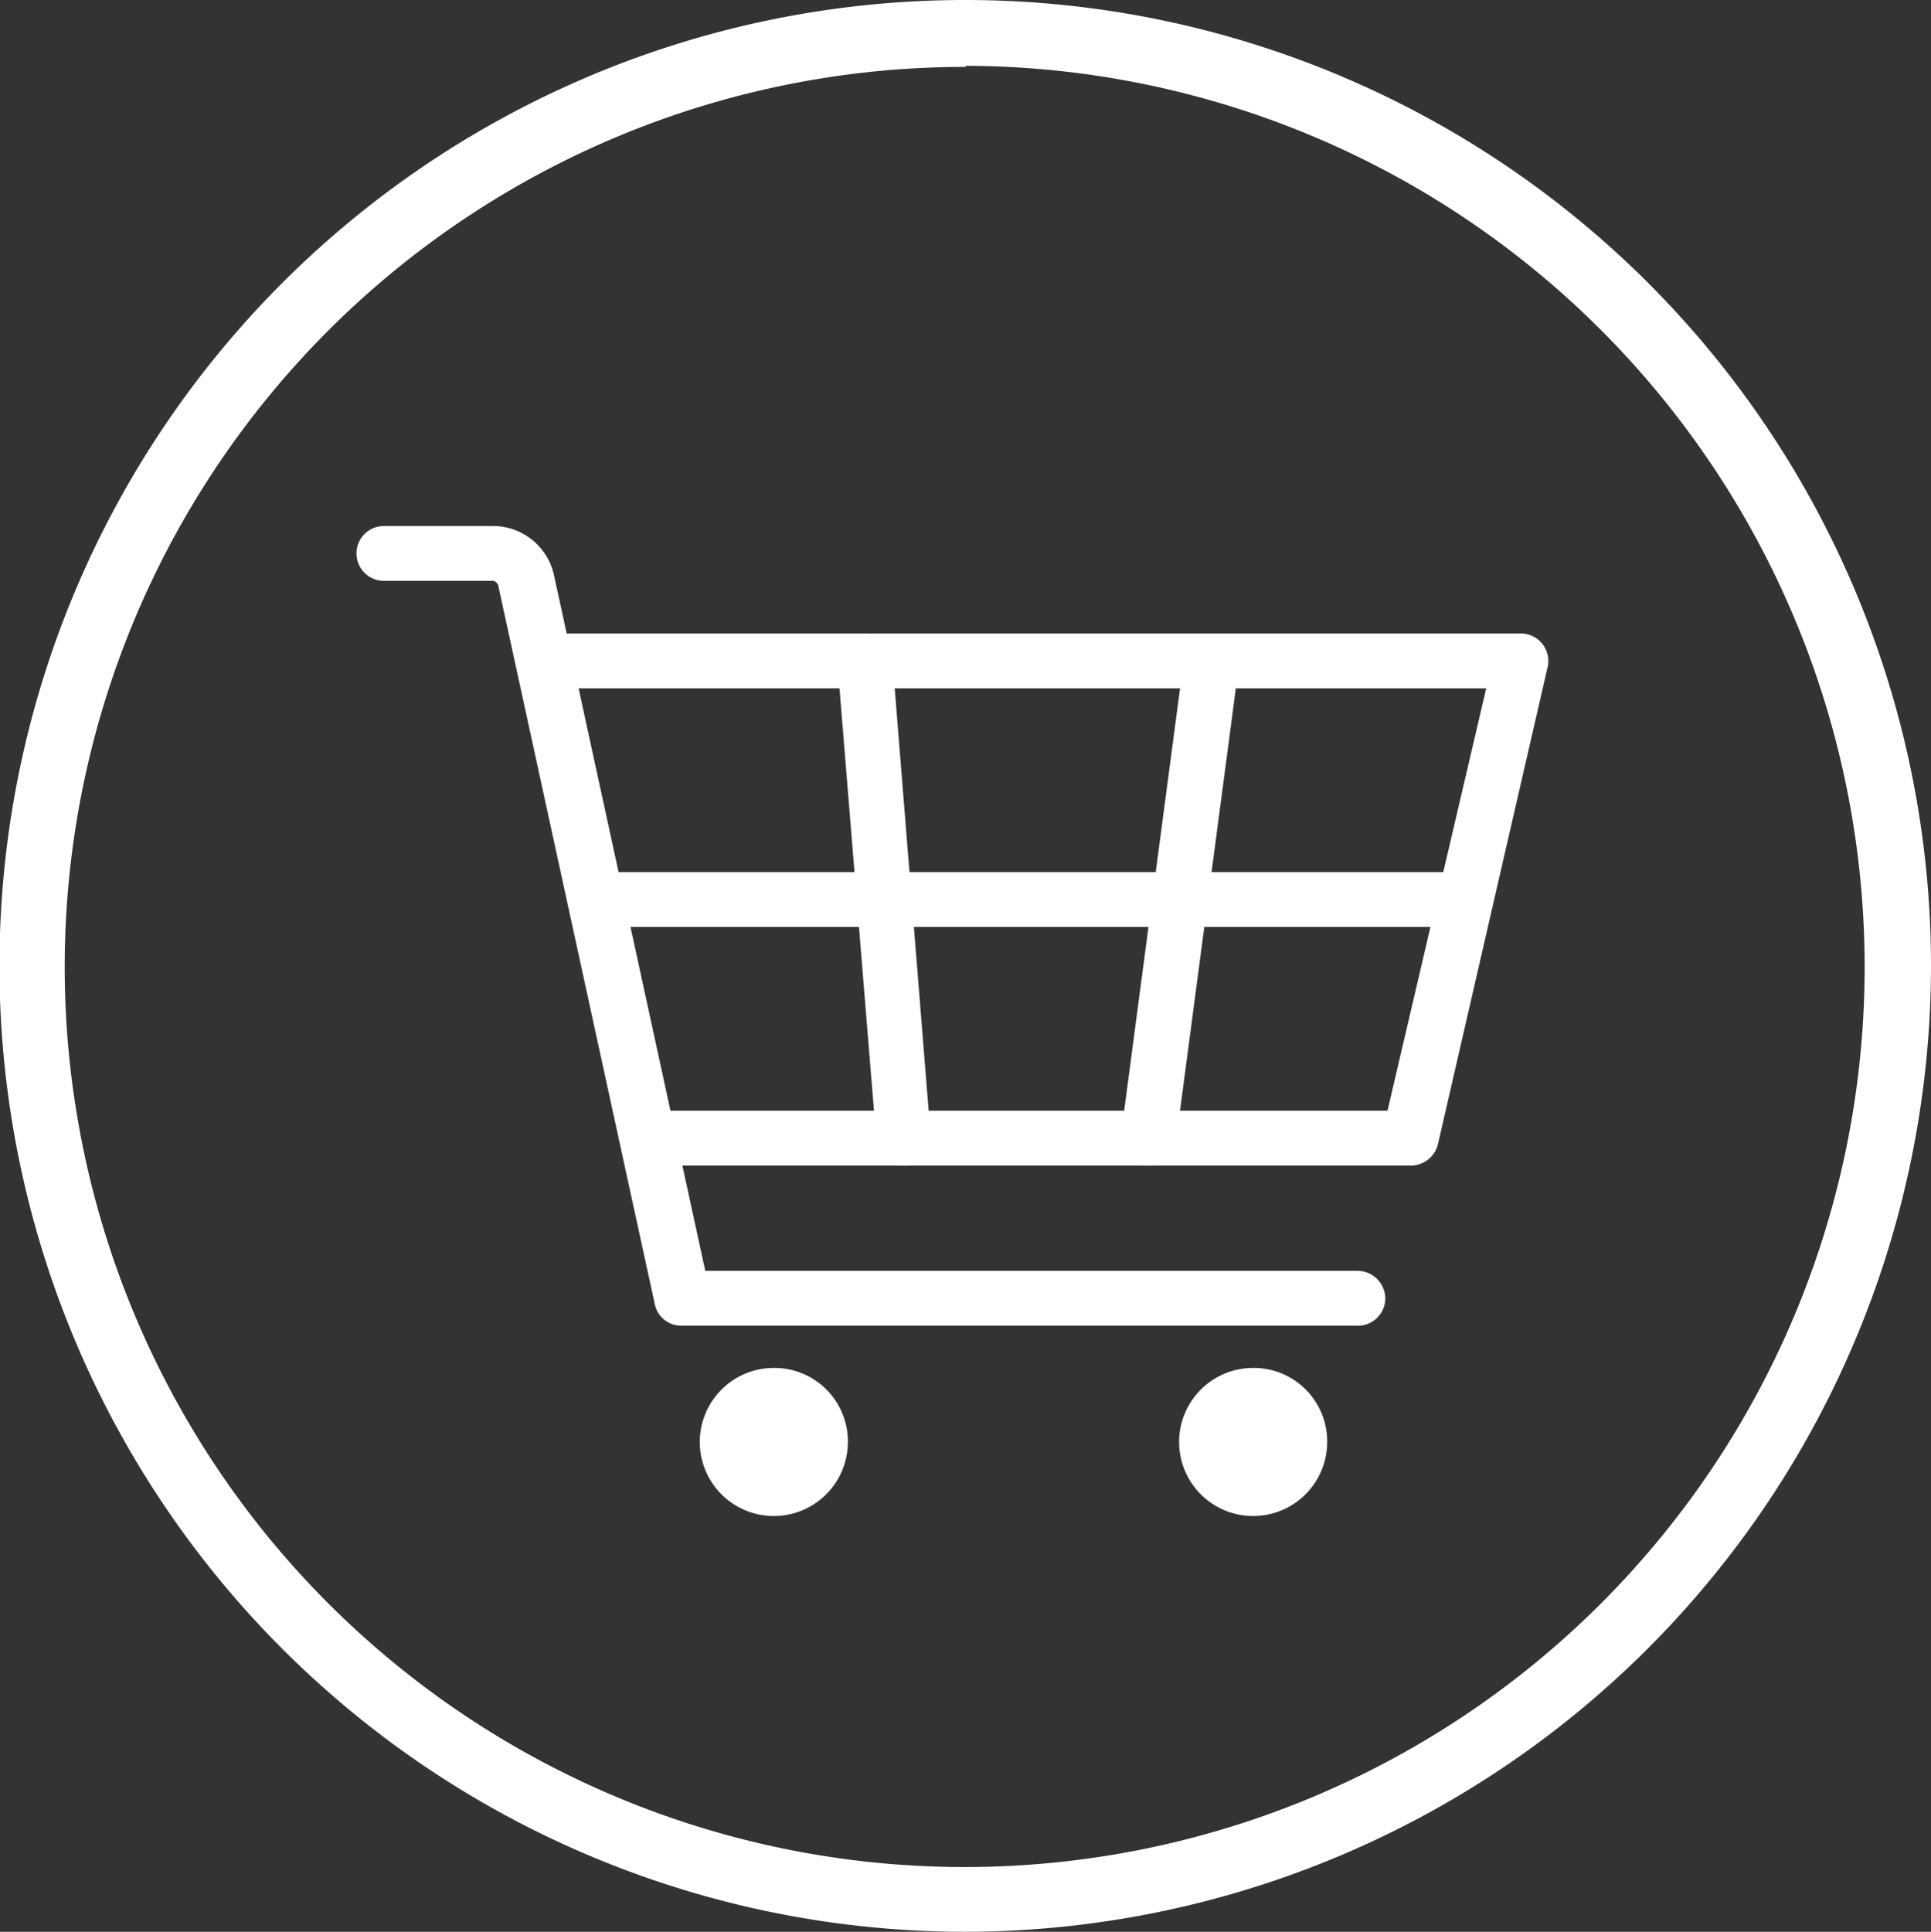
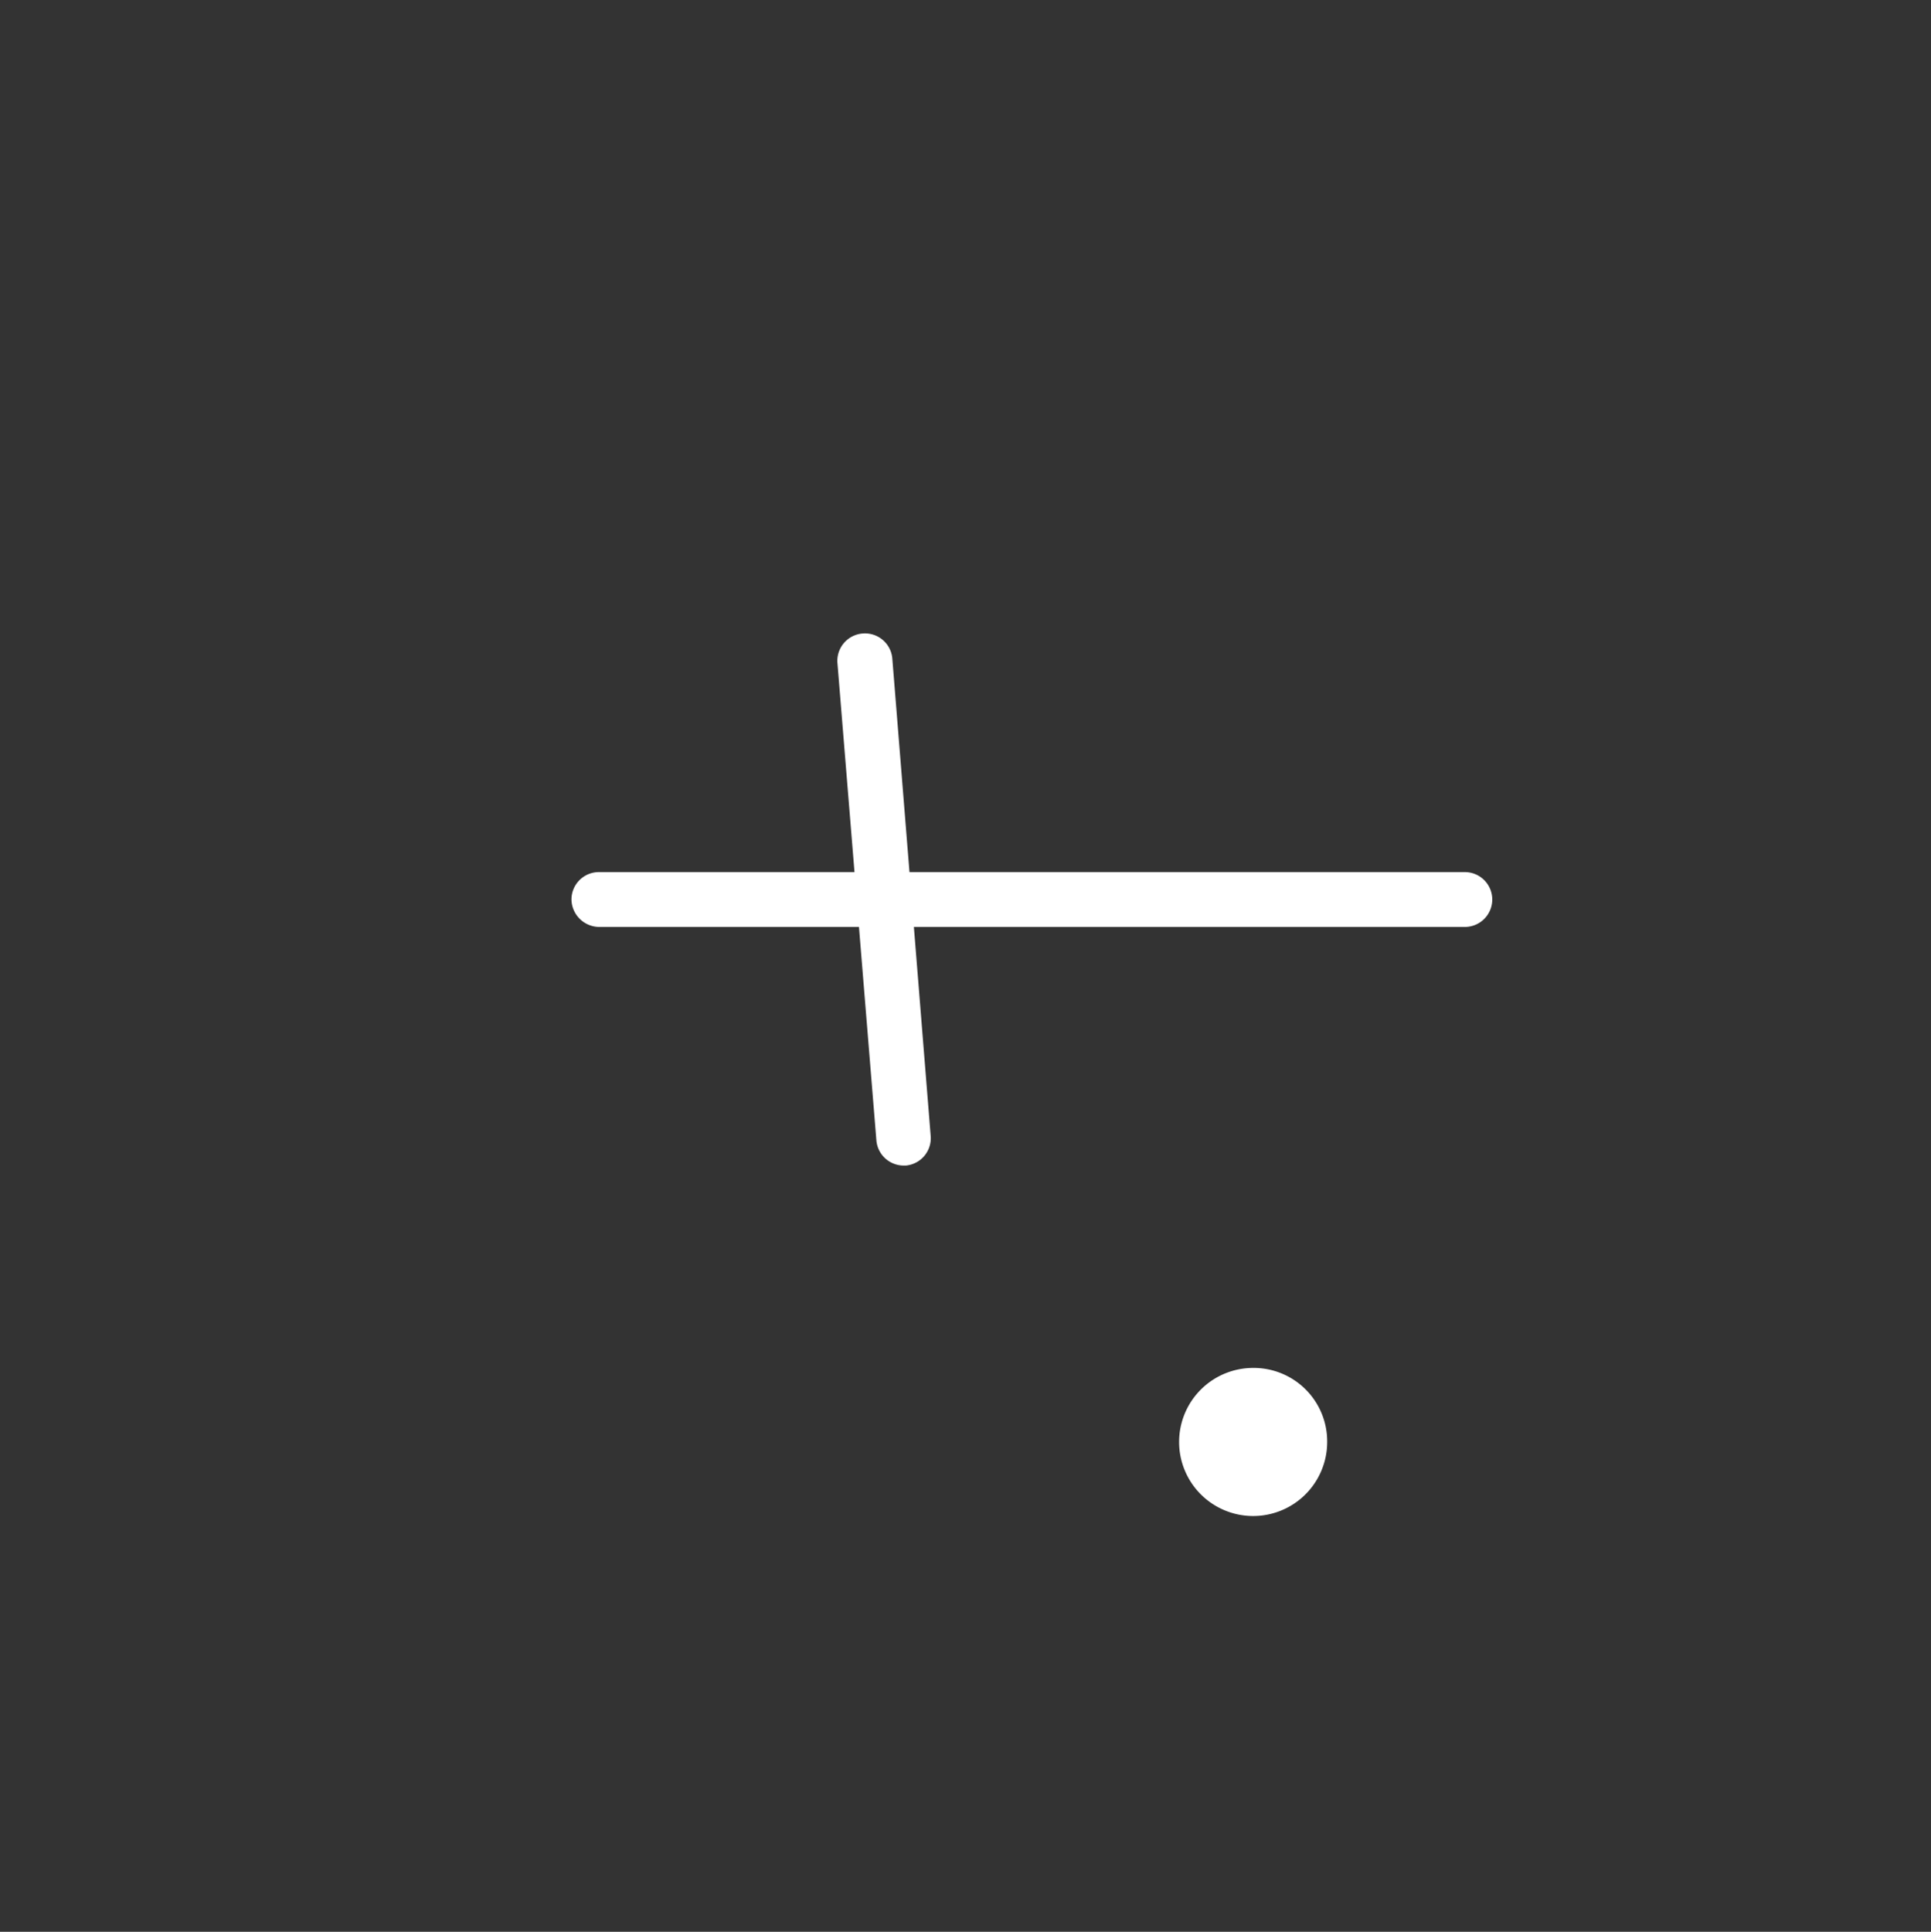
<svg xmlns="http://www.w3.org/2000/svg" viewBox="0 0 35.21 35.22">
  <rect x="0" y="0" width="35.21" height="35.22" fill="#333333" stroke="none" />
  <defs>
    <style>.cls-1{fill:#fff;}</style>
  </defs>
  <title>icon-cart</title>
  <g id="圖層_2" data-name="圖層 2">
    <g id="圖層_1-2" data-name="圖層 1">
-       <path class="cls-1" d="M20.94,21.25h-.07a.49.49,0,0,1-.43-.56L21.59,12a.5.5,0,1,1,1,.13l-1.15,8.7A.5.5,0,0,1,20.94,21.25Z" />
-       <path class="cls-1" d="M17.61,35.22a17.61,17.61,0,1,1,17.6-17.61A17.63,17.63,0,0,1,17.61,35.22Zm0-34A16.41,16.41,0,1,0,34,17.61,16.43,16.43,0,0,0,17.61,1.2Z" />
-       <path class="cls-1" d="M24.73,24.17H12.43a.49.49,0,0,1-.49-.39L9.09,10.7A.13.13,0,0,0,9,10.59H7a.5.5,0,0,1-.5-.5.5.5,0,0,1,.5-.5H9a1.14,1.14,0,0,1,1.1.89l2.76,12.69h11.9a.51.51,0,0,1,.5.5A.5.5,0,0,1,24.73,24.17Z" />
-       <path class="cls-1" d="M25.7,21.25H11.92a.51.51,0,0,1-.5-.5.5.5,0,0,1,.5-.5H25.3l1.8-7.7H10a.5.5,0,0,1-.5-.5.5.5,0,0,1,.5-.5H27.73a.5.5,0,0,1,.49.61l-2,8.7A.51.51,0,0,1,25.7,21.25Z" />
      <path class="cls-1" d="M26.71,16.9H10.92a.51.51,0,0,1-.5-.5.5.5,0,0,1,.5-.5H26.71a.5.5,0,0,1,.5.5A.5.5,0,0,1,26.71,16.9Z" />
      <path class="cls-1" d="M16.47,21.25a.5.5,0,0,1-.49-.46l-.71-8.7a.5.5,0,0,1,.46-.54.5.5,0,0,1,.54.45l.7,8.71a.5.5,0,0,1-.45.54Z" />
-       <path class="cls-1" d="M15.46,26.29a1.35,1.35,0,1,1-1.35-1.35A1.34,1.34,0,0,1,15.46,26.29Z" />
      <path class="cls-1" d="M24.2,26.29a1.35,1.35,0,1,1-1.35-1.35A1.34,1.34,0,0,1,24.2,26.29Z" />
    </g>
  </g>
</svg>